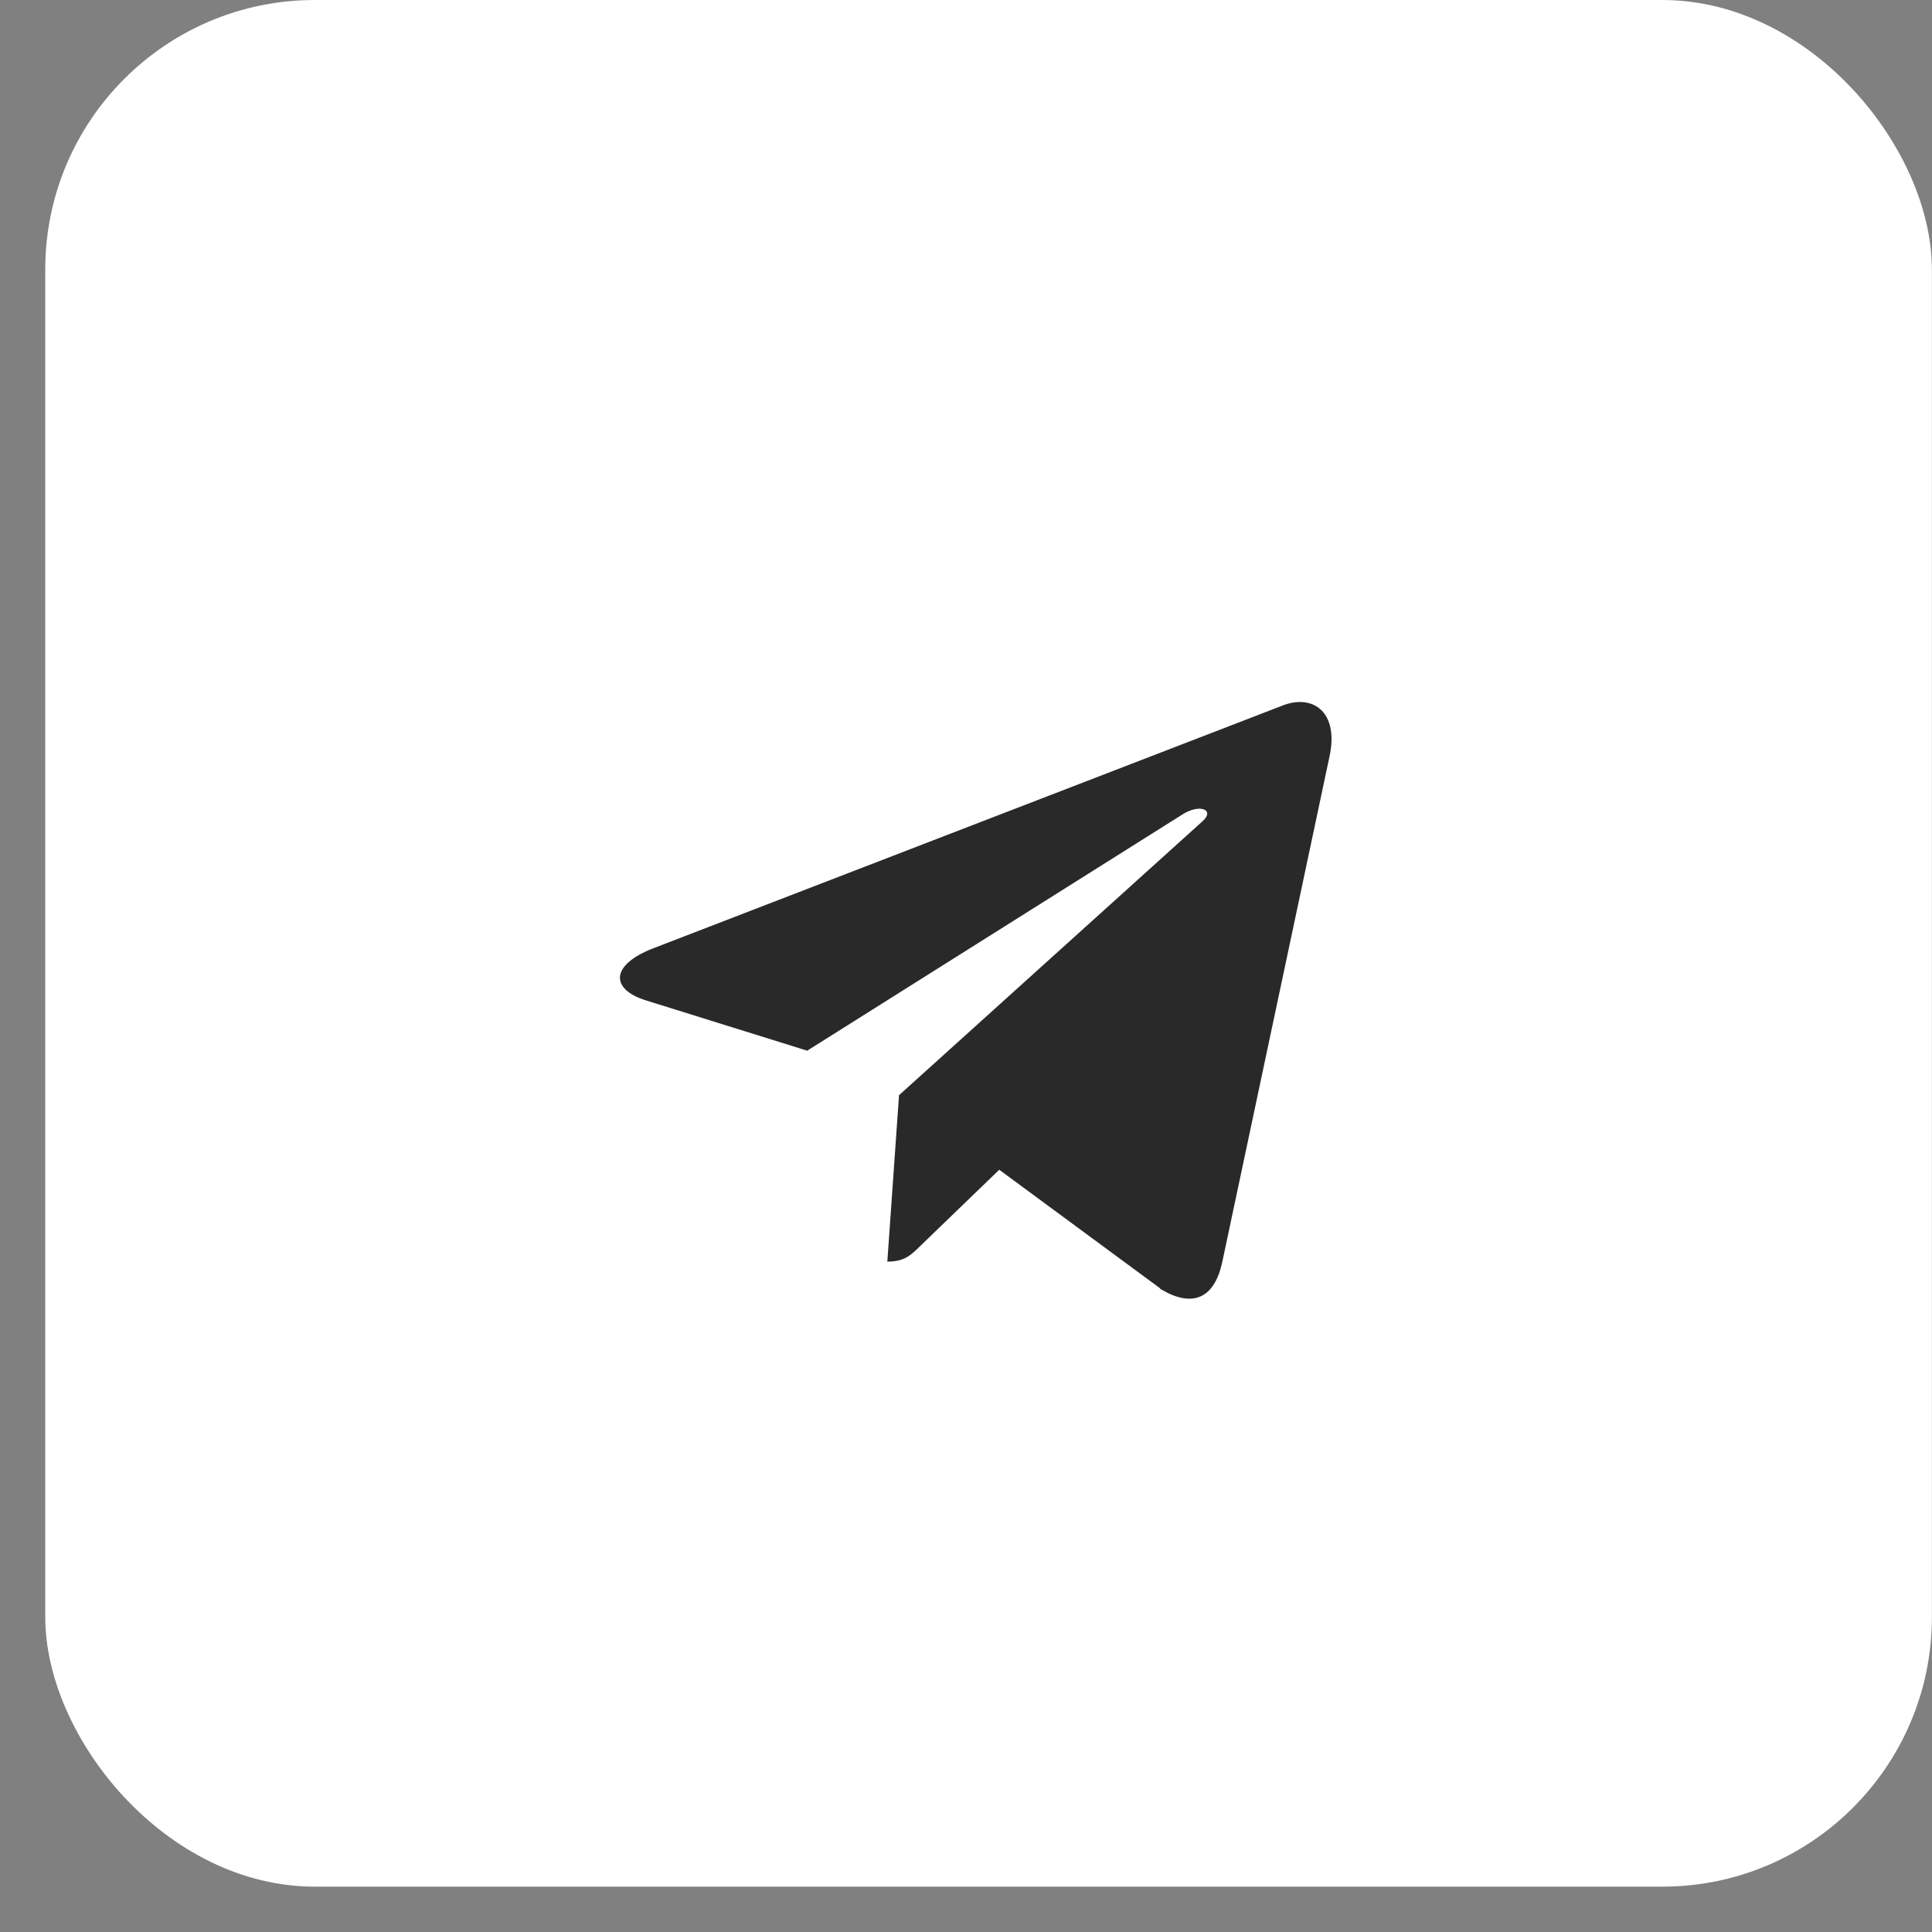
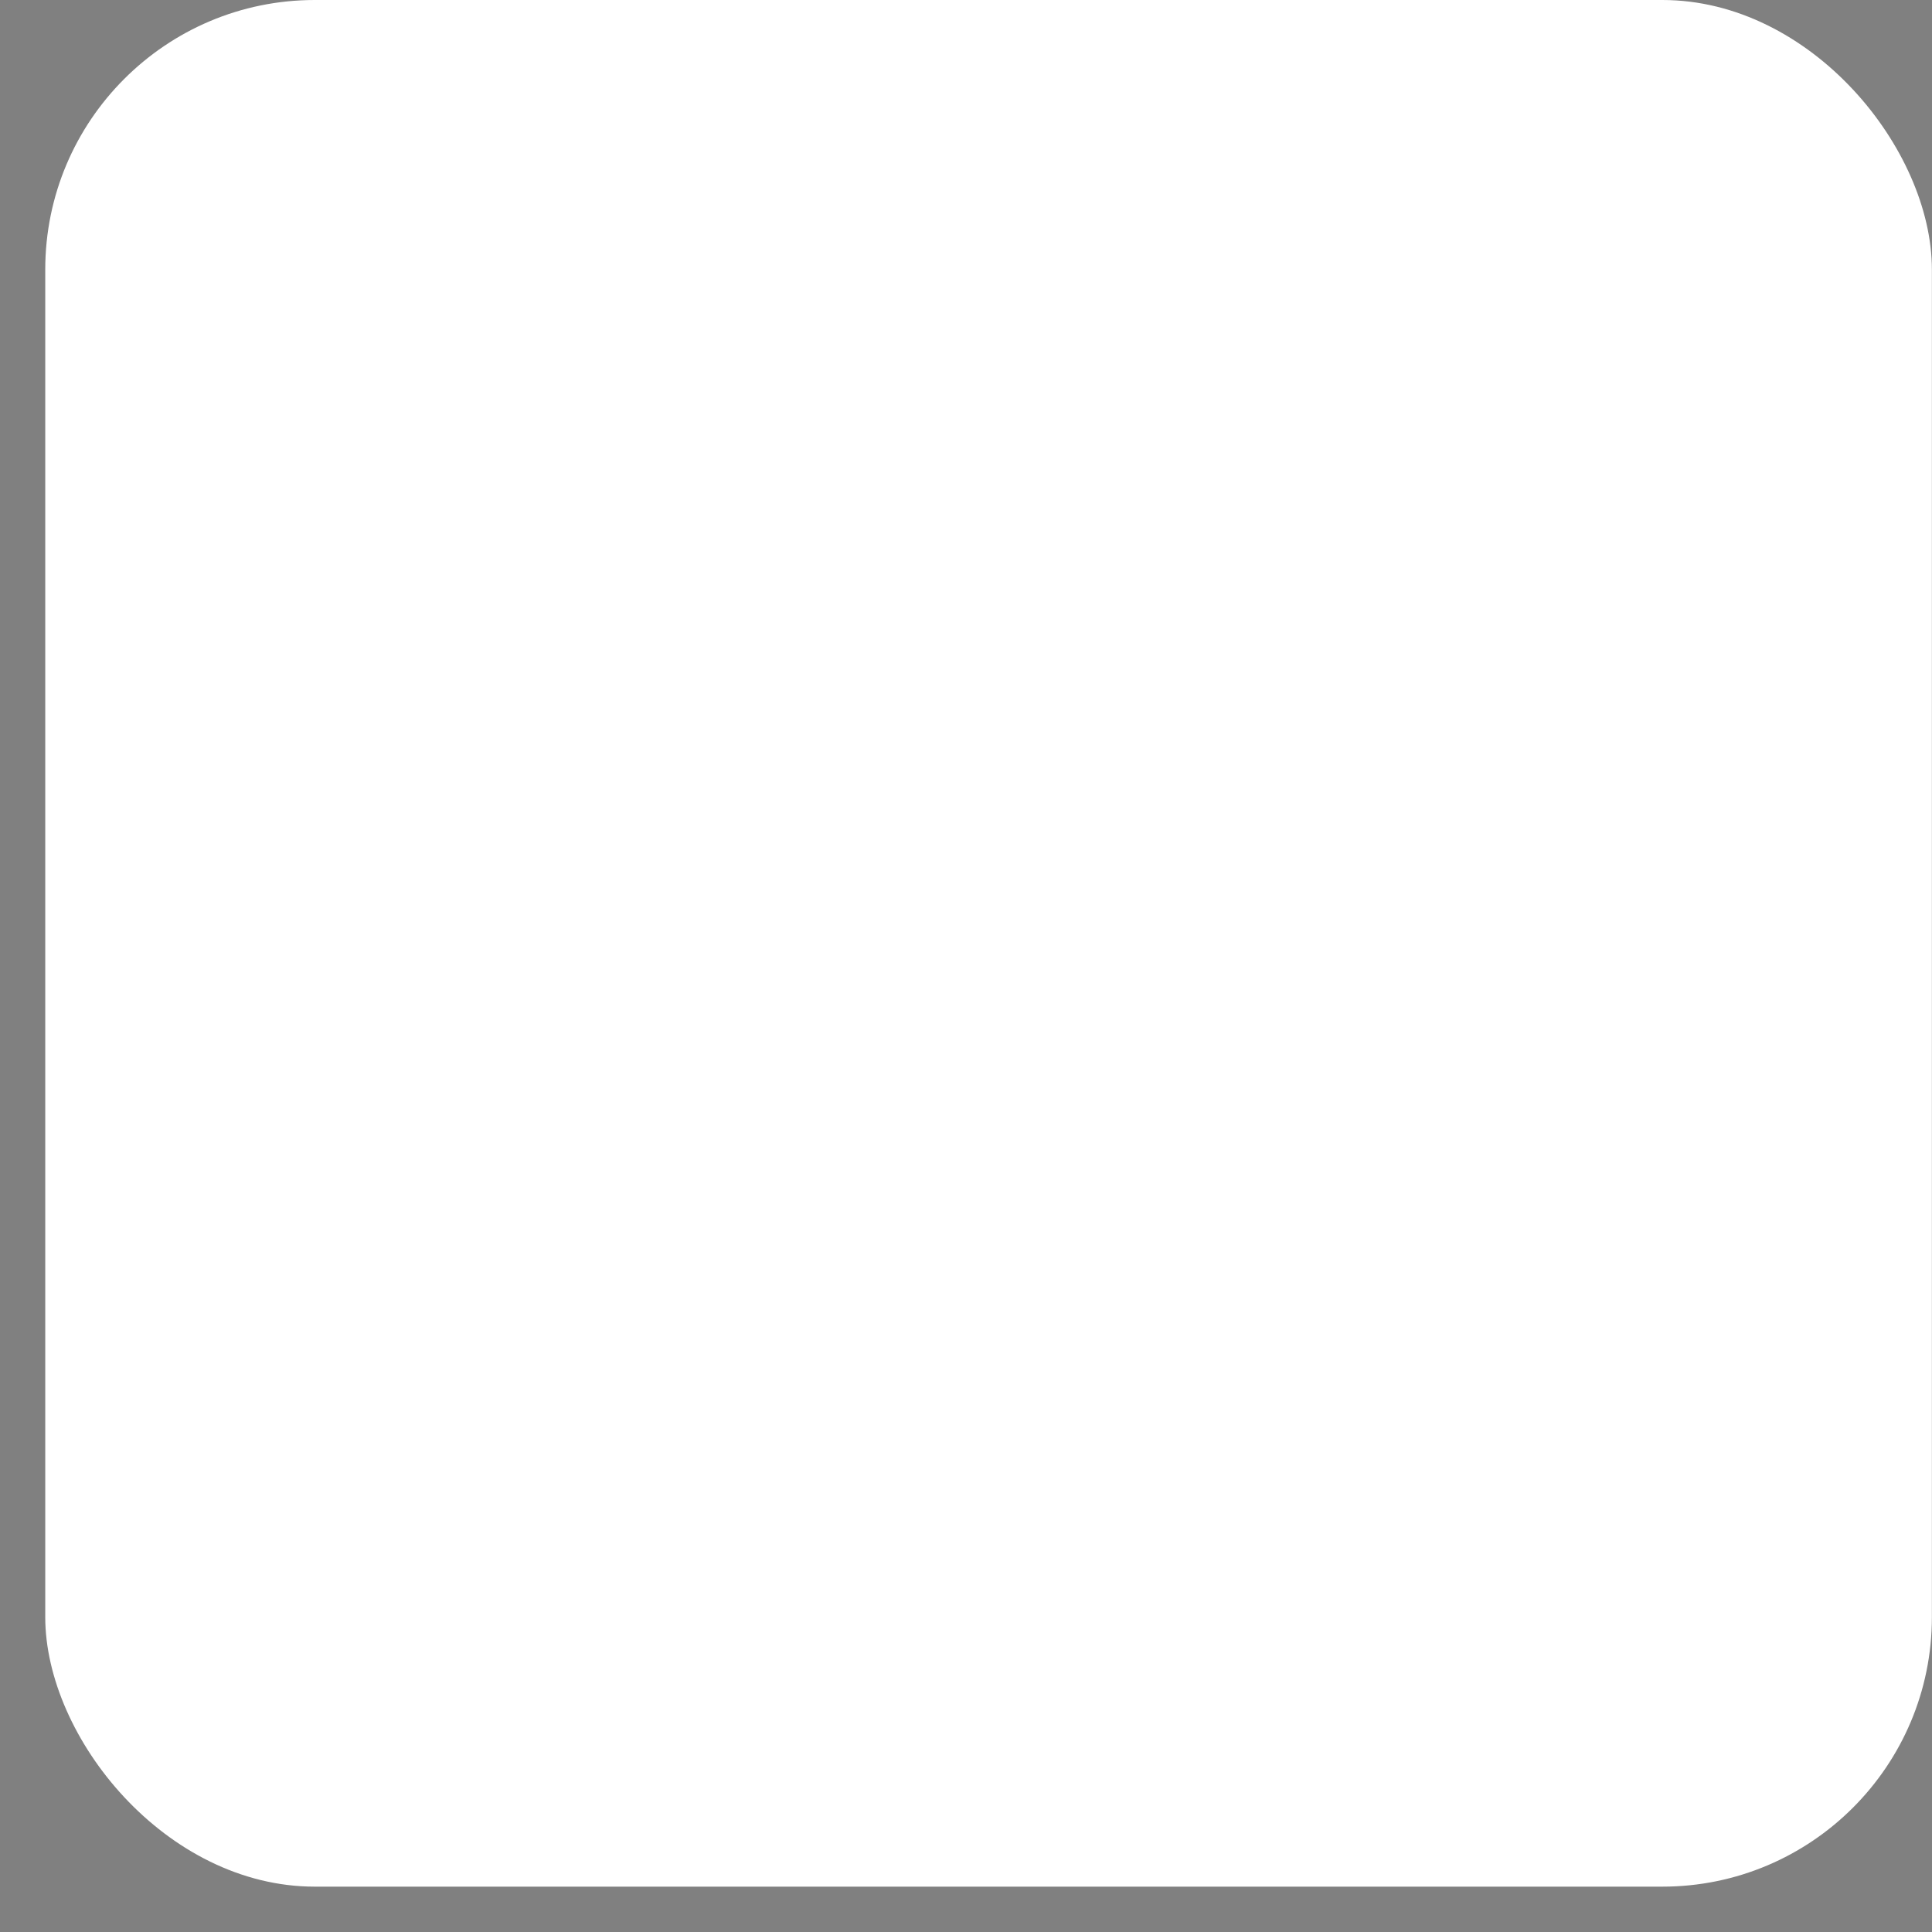
<svg xmlns="http://www.w3.org/2000/svg" width="19" height="19" viewBox="0 0 19 19" fill="none">
  <rect x="0" y="0" width="19" height="19" fill="#808080" stroke="none" />
  <rect x="0.445" width="18.554" height="18.554" rx="2.651" fill="white" />
-   <path d="M12.632 6.941C12.774 6.89 12.904 6.909 12.988 6.99C13.072 7.072 13.113 7.221 13.066 7.438L12.01 12.416C11.971 12.591 11.9 12.697 11.805 12.74C11.71 12.783 11.587 12.765 11.441 12.683H11.442L9.833 11.497L9.86 11.461L9.821 11.497L9.046 12.245C9.003 12.288 8.963 12.327 8.915 12.355C8.869 12.382 8.813 12.397 8.736 12.398L8.85 10.775L11.83 8.085C11.863 8.056 11.88 8.028 11.881 8.004C11.882 7.978 11.865 7.96 11.84 7.951C11.815 7.942 11.782 7.942 11.744 7.95C11.706 7.959 11.663 7.976 11.619 8.005L7.937 10.323L6.353 9.829C6.267 9.802 6.203 9.767 6.162 9.729C6.121 9.69 6.103 9.648 6.106 9.604C6.11 9.561 6.137 9.514 6.189 9.468C6.242 9.422 6.32 9.376 6.426 9.335L12.632 6.941Z" fill="#292929" stroke="#292929" stroke-width="0.018" />
</svg>